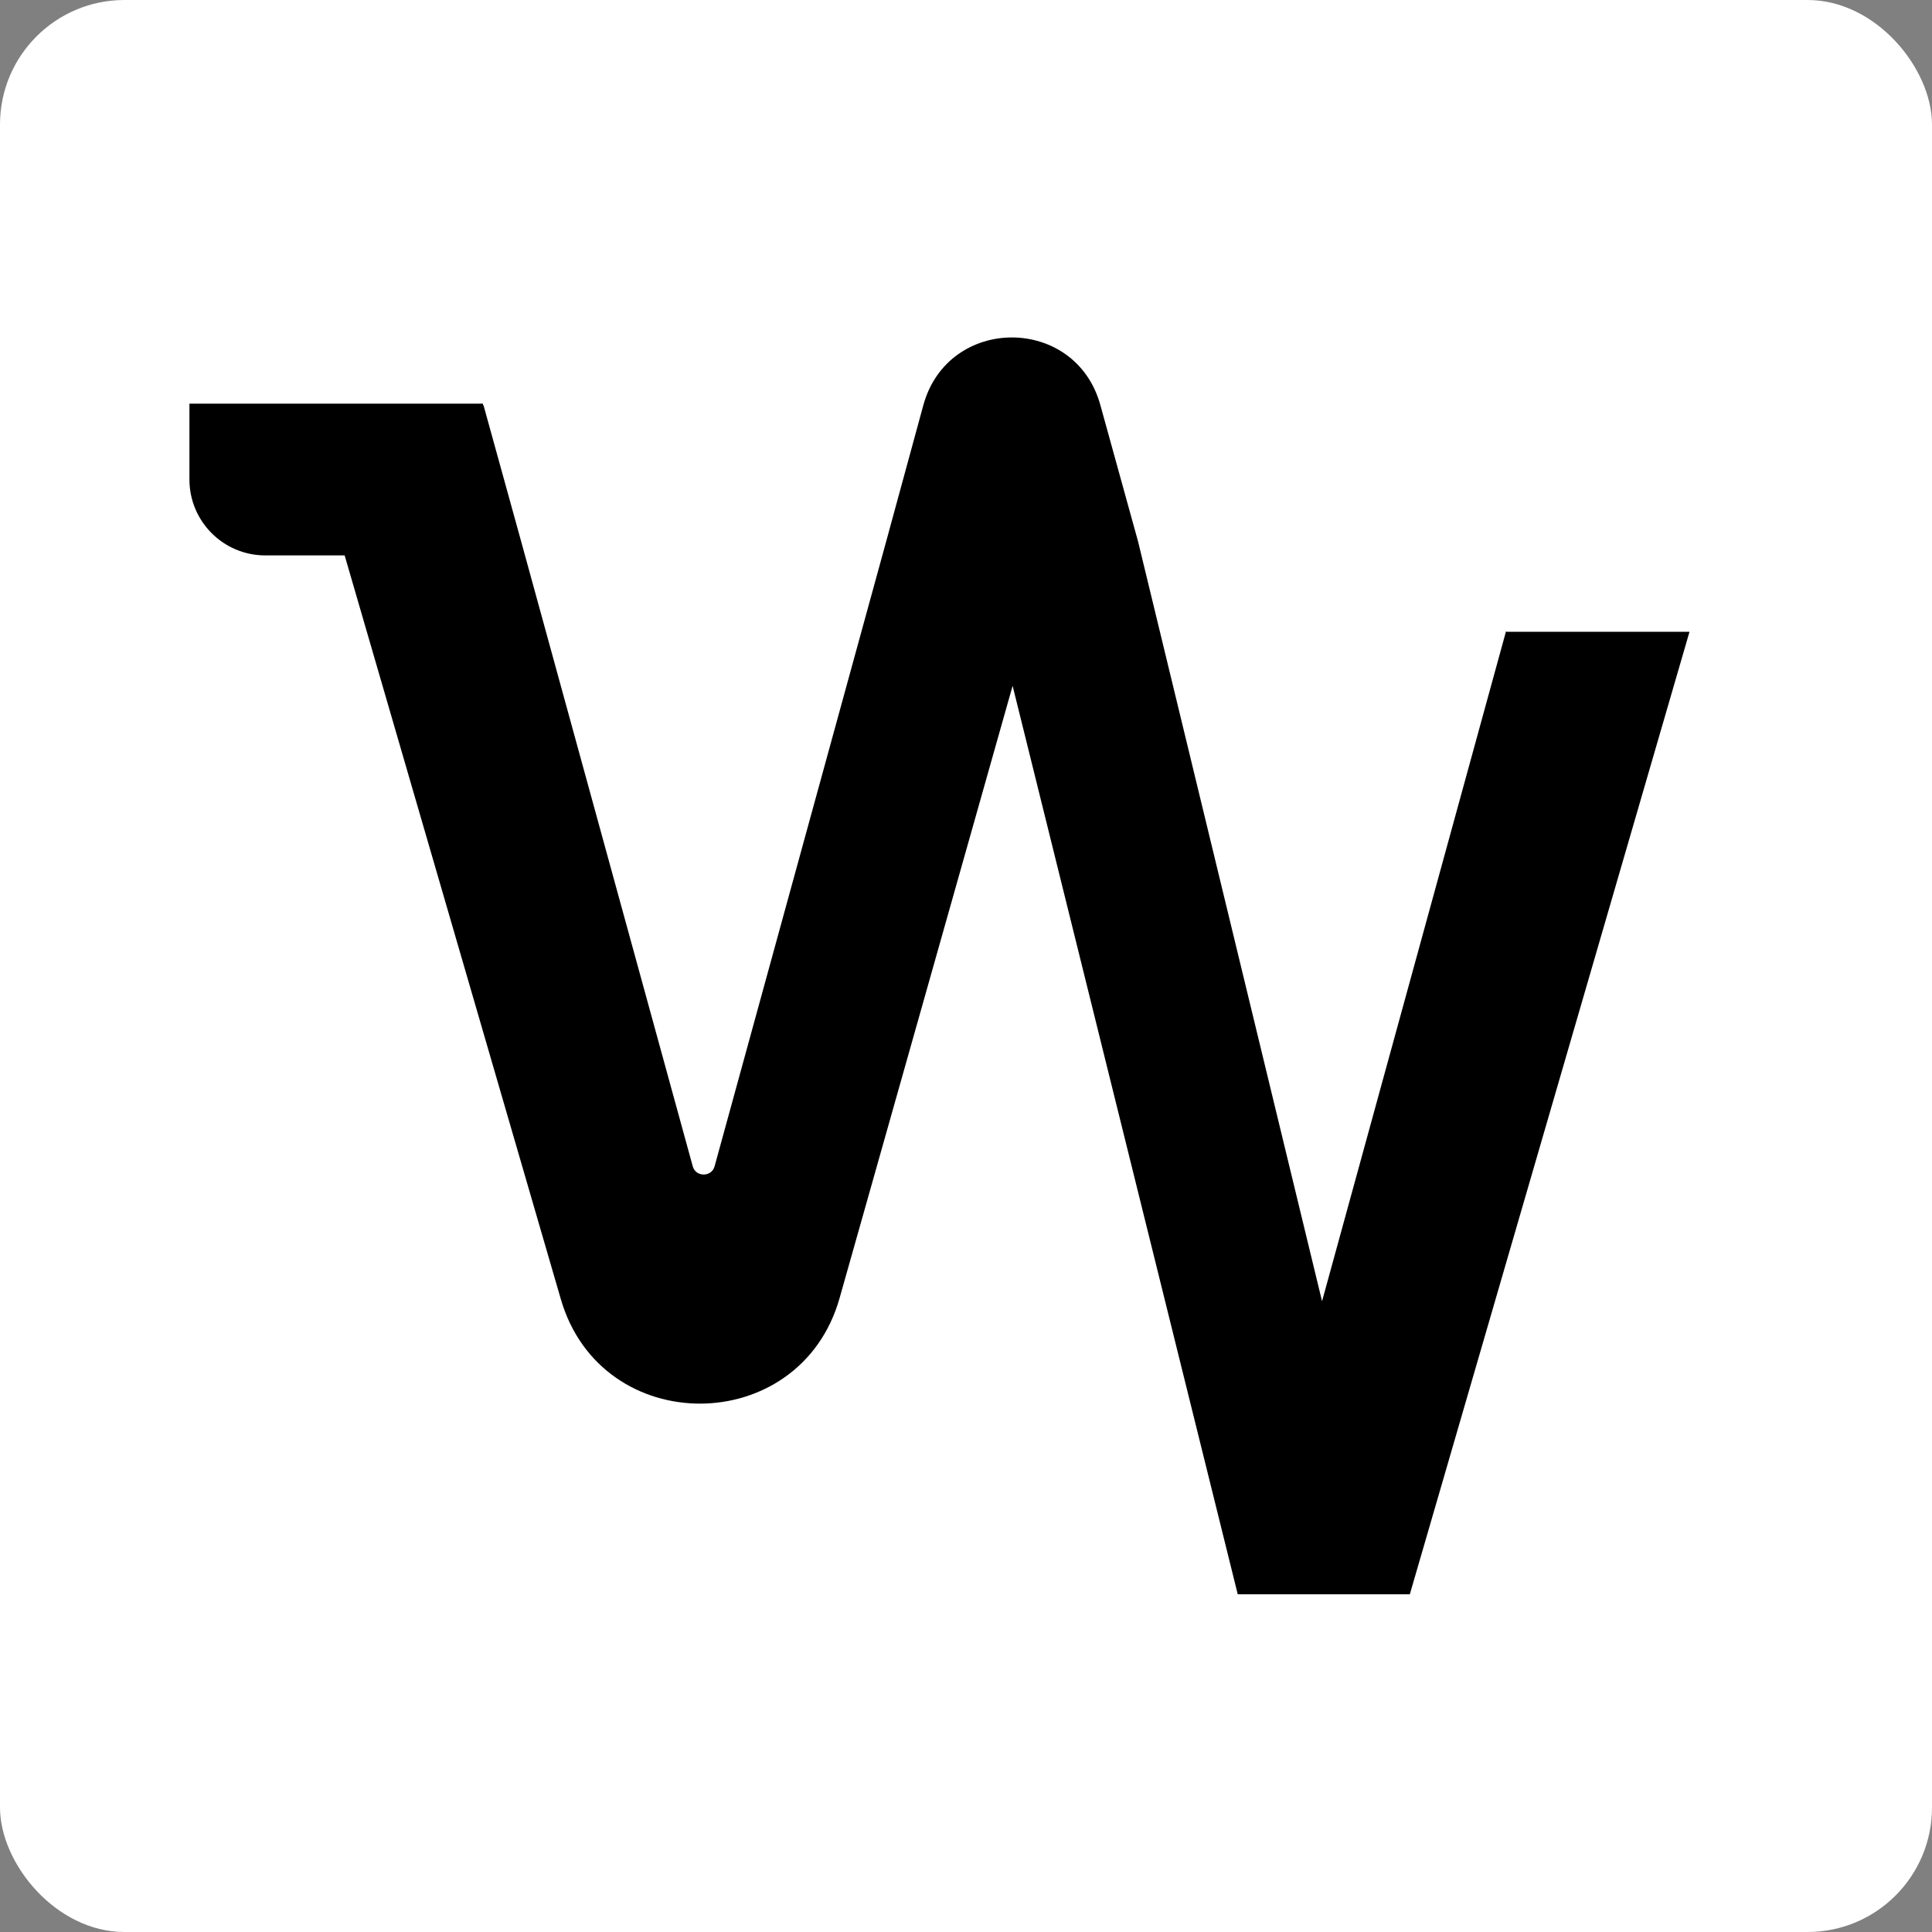
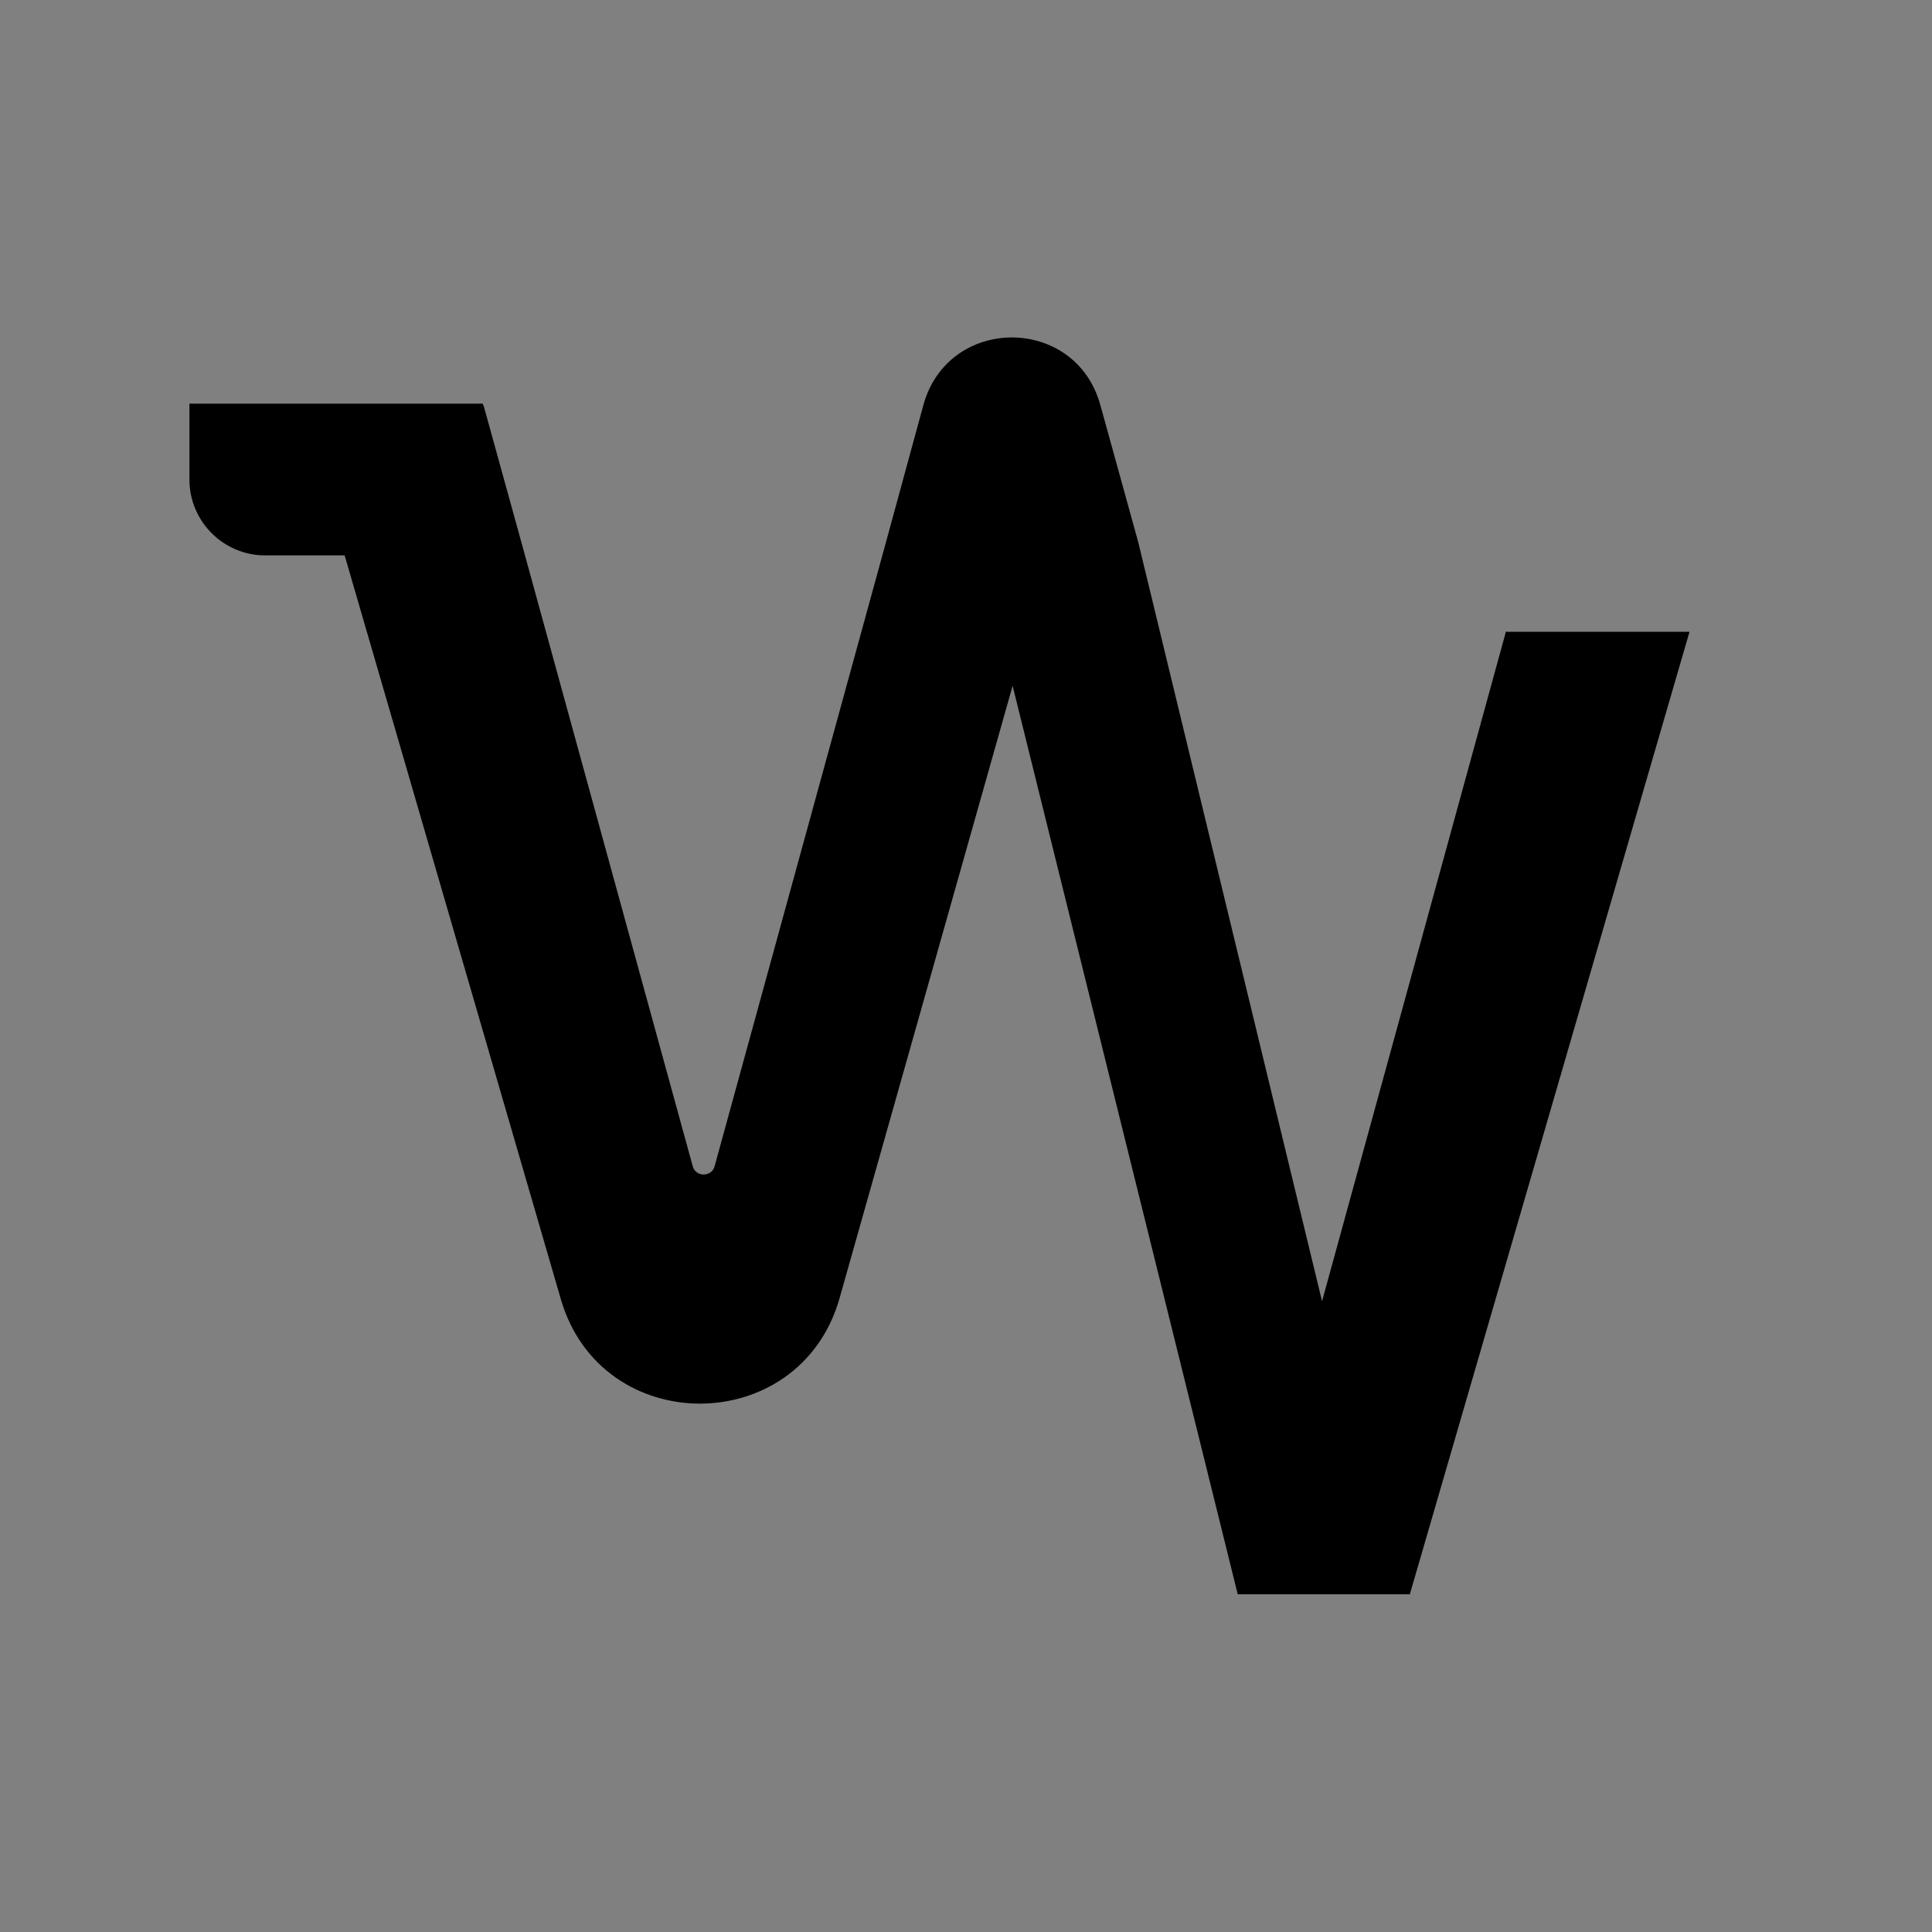
<svg xmlns="http://www.w3.org/2000/svg" id="Layer_1" data-name="Layer 1" version="1.1" viewBox="0 0 38.96 38.96">
  <rect x="0" y="0" width="38.96" height="38.96" fill="#808080" stroke="none" />
-   <rect fill="#fff" x="0" width="38.96" height="38.96" rx="2.51" ry="2.51" />
  <path d="M30.37,12.73l-3.71,13.51-3.71-15.32-.76-2.75c-.5-1.82-3.07-1.82-3.57,0l-.75,2.75-3.46,12.6c-.06.22-.38.22-.44,0l-3.46-12.6-.76-2.75h-.01v-.03H3.82v1.53c0,.84.68,1.53,1.53,1.53h1.6l4.36,15c.82,2.82,4.82,2.8,5.62-.02l3.49-12.35,4.54,18.32h3.47l5.64-19.41h-3.69Z" />
</svg>